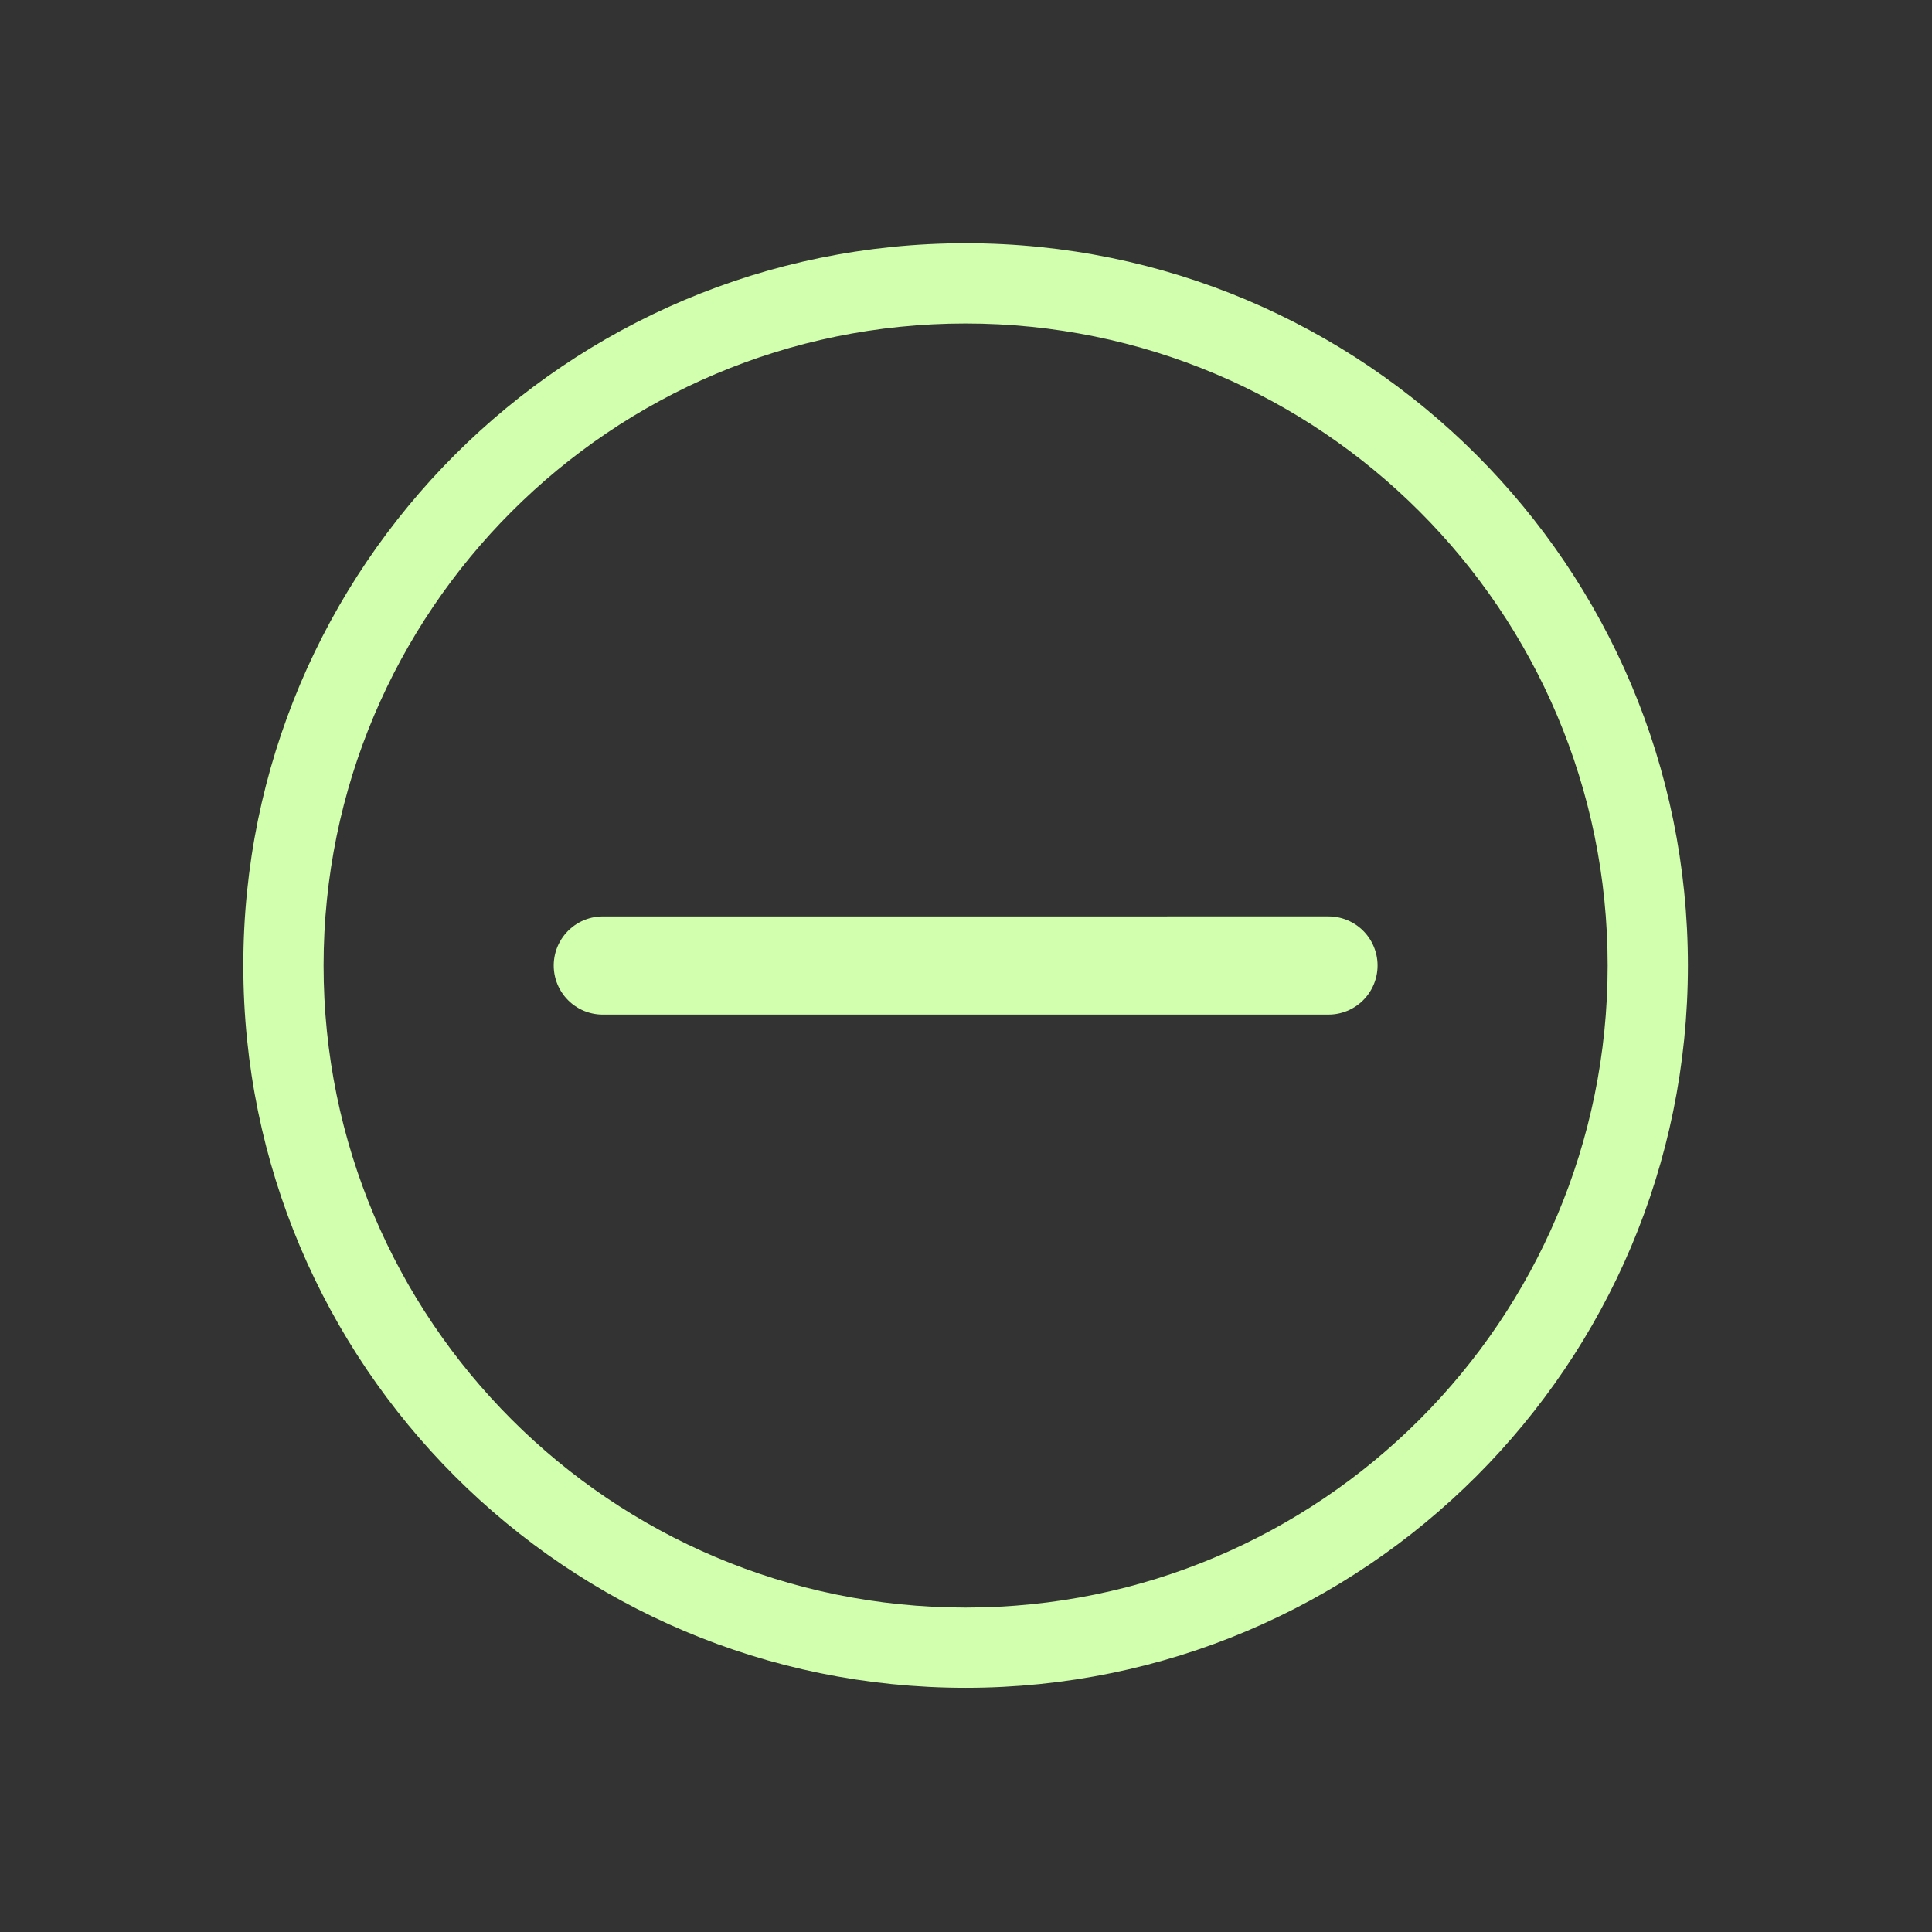
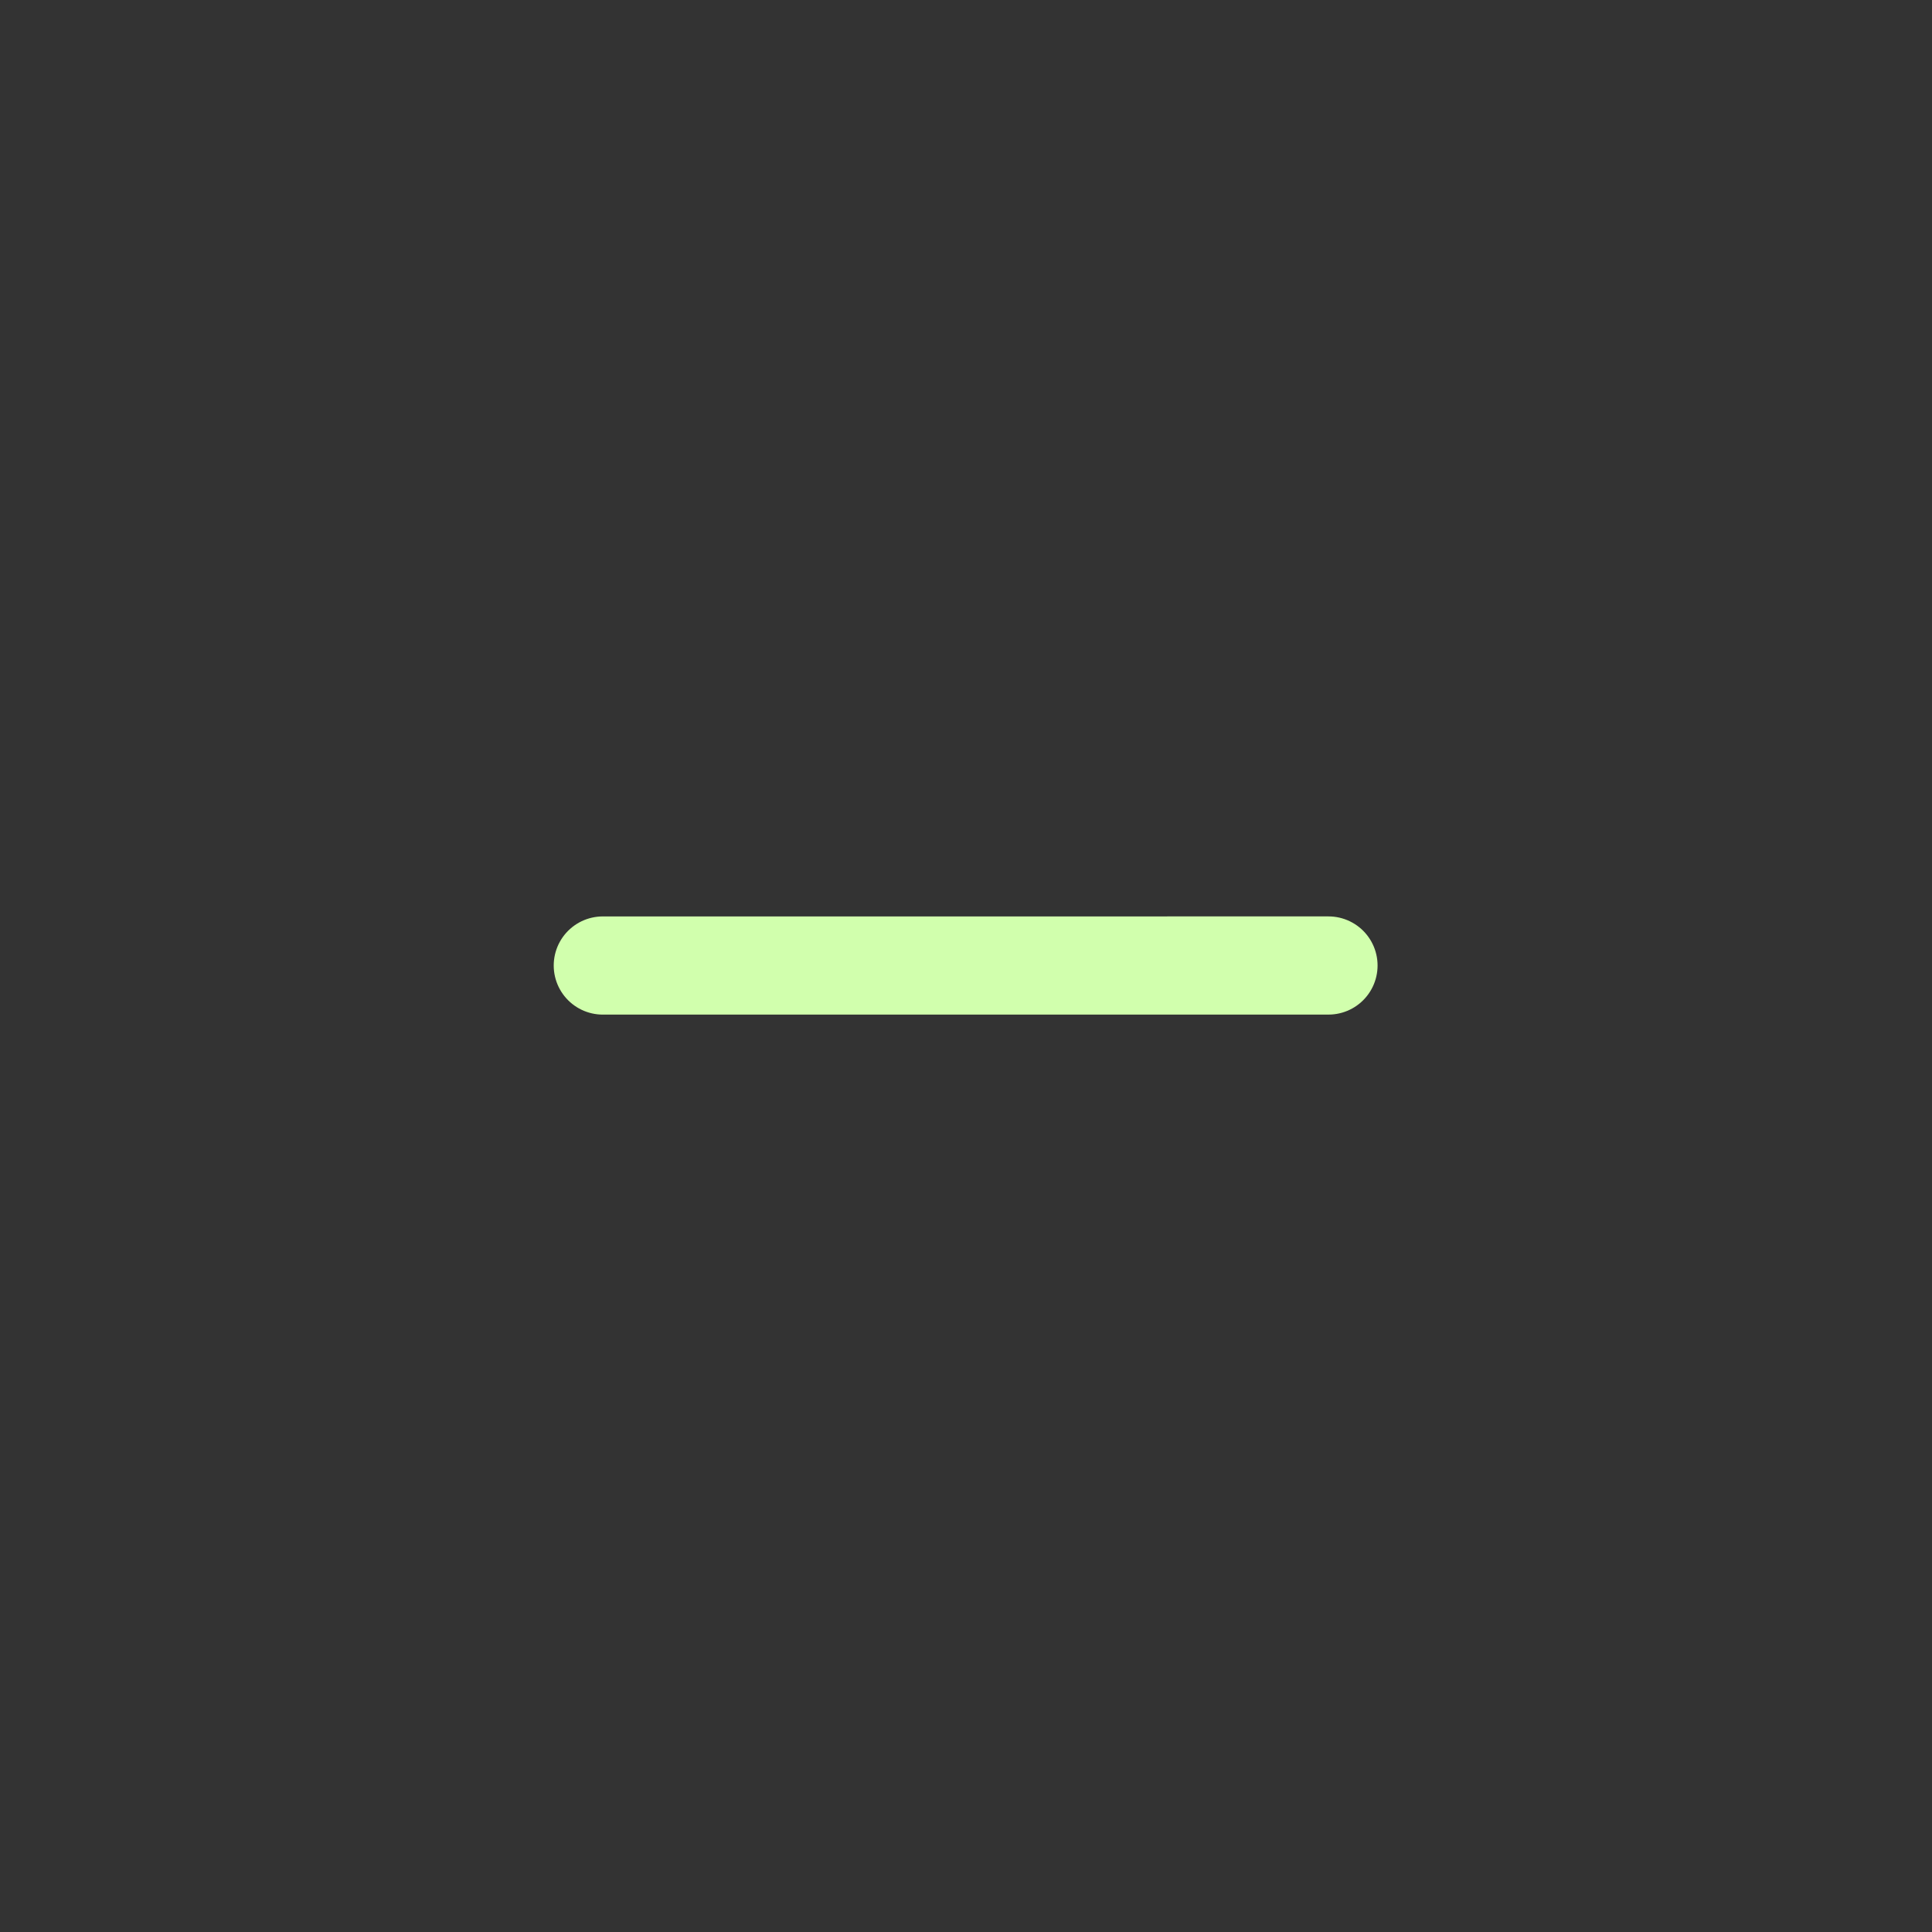
<svg xmlns="http://www.w3.org/2000/svg" width="551" height="551" viewBox="0 0 551 551" fill="none">
  <rect x="0" y="0" width="551" height="551" fill="#333333" stroke="none" />
-   <path fill-rule="evenodd" clip-rule="evenodd" d="M481.387 275.365C481.387 389.133 389.159 481.361 275.391 481.361C161.623 481.361 69.395 389.133 69.395 275.365C69.395 161.597 161.623 69.369 275.391 69.369C389.159 69.369 481.387 161.597 481.387 275.365ZM458.499 275.365C458.499 376.493 376.519 458.473 275.391 458.473C174.263 458.473 92.284 376.493 92.284 275.365C92.284 174.237 174.263 92.258 275.391 92.258C376.519 92.258 458.499 174.237 458.499 275.365Z" fill="#D1FFAD" />
  <path d="M171.919 275.361L378.879 275.356" stroke="#D1FFAD" stroke-width="28" stroke-linecap="round" />
</svg>